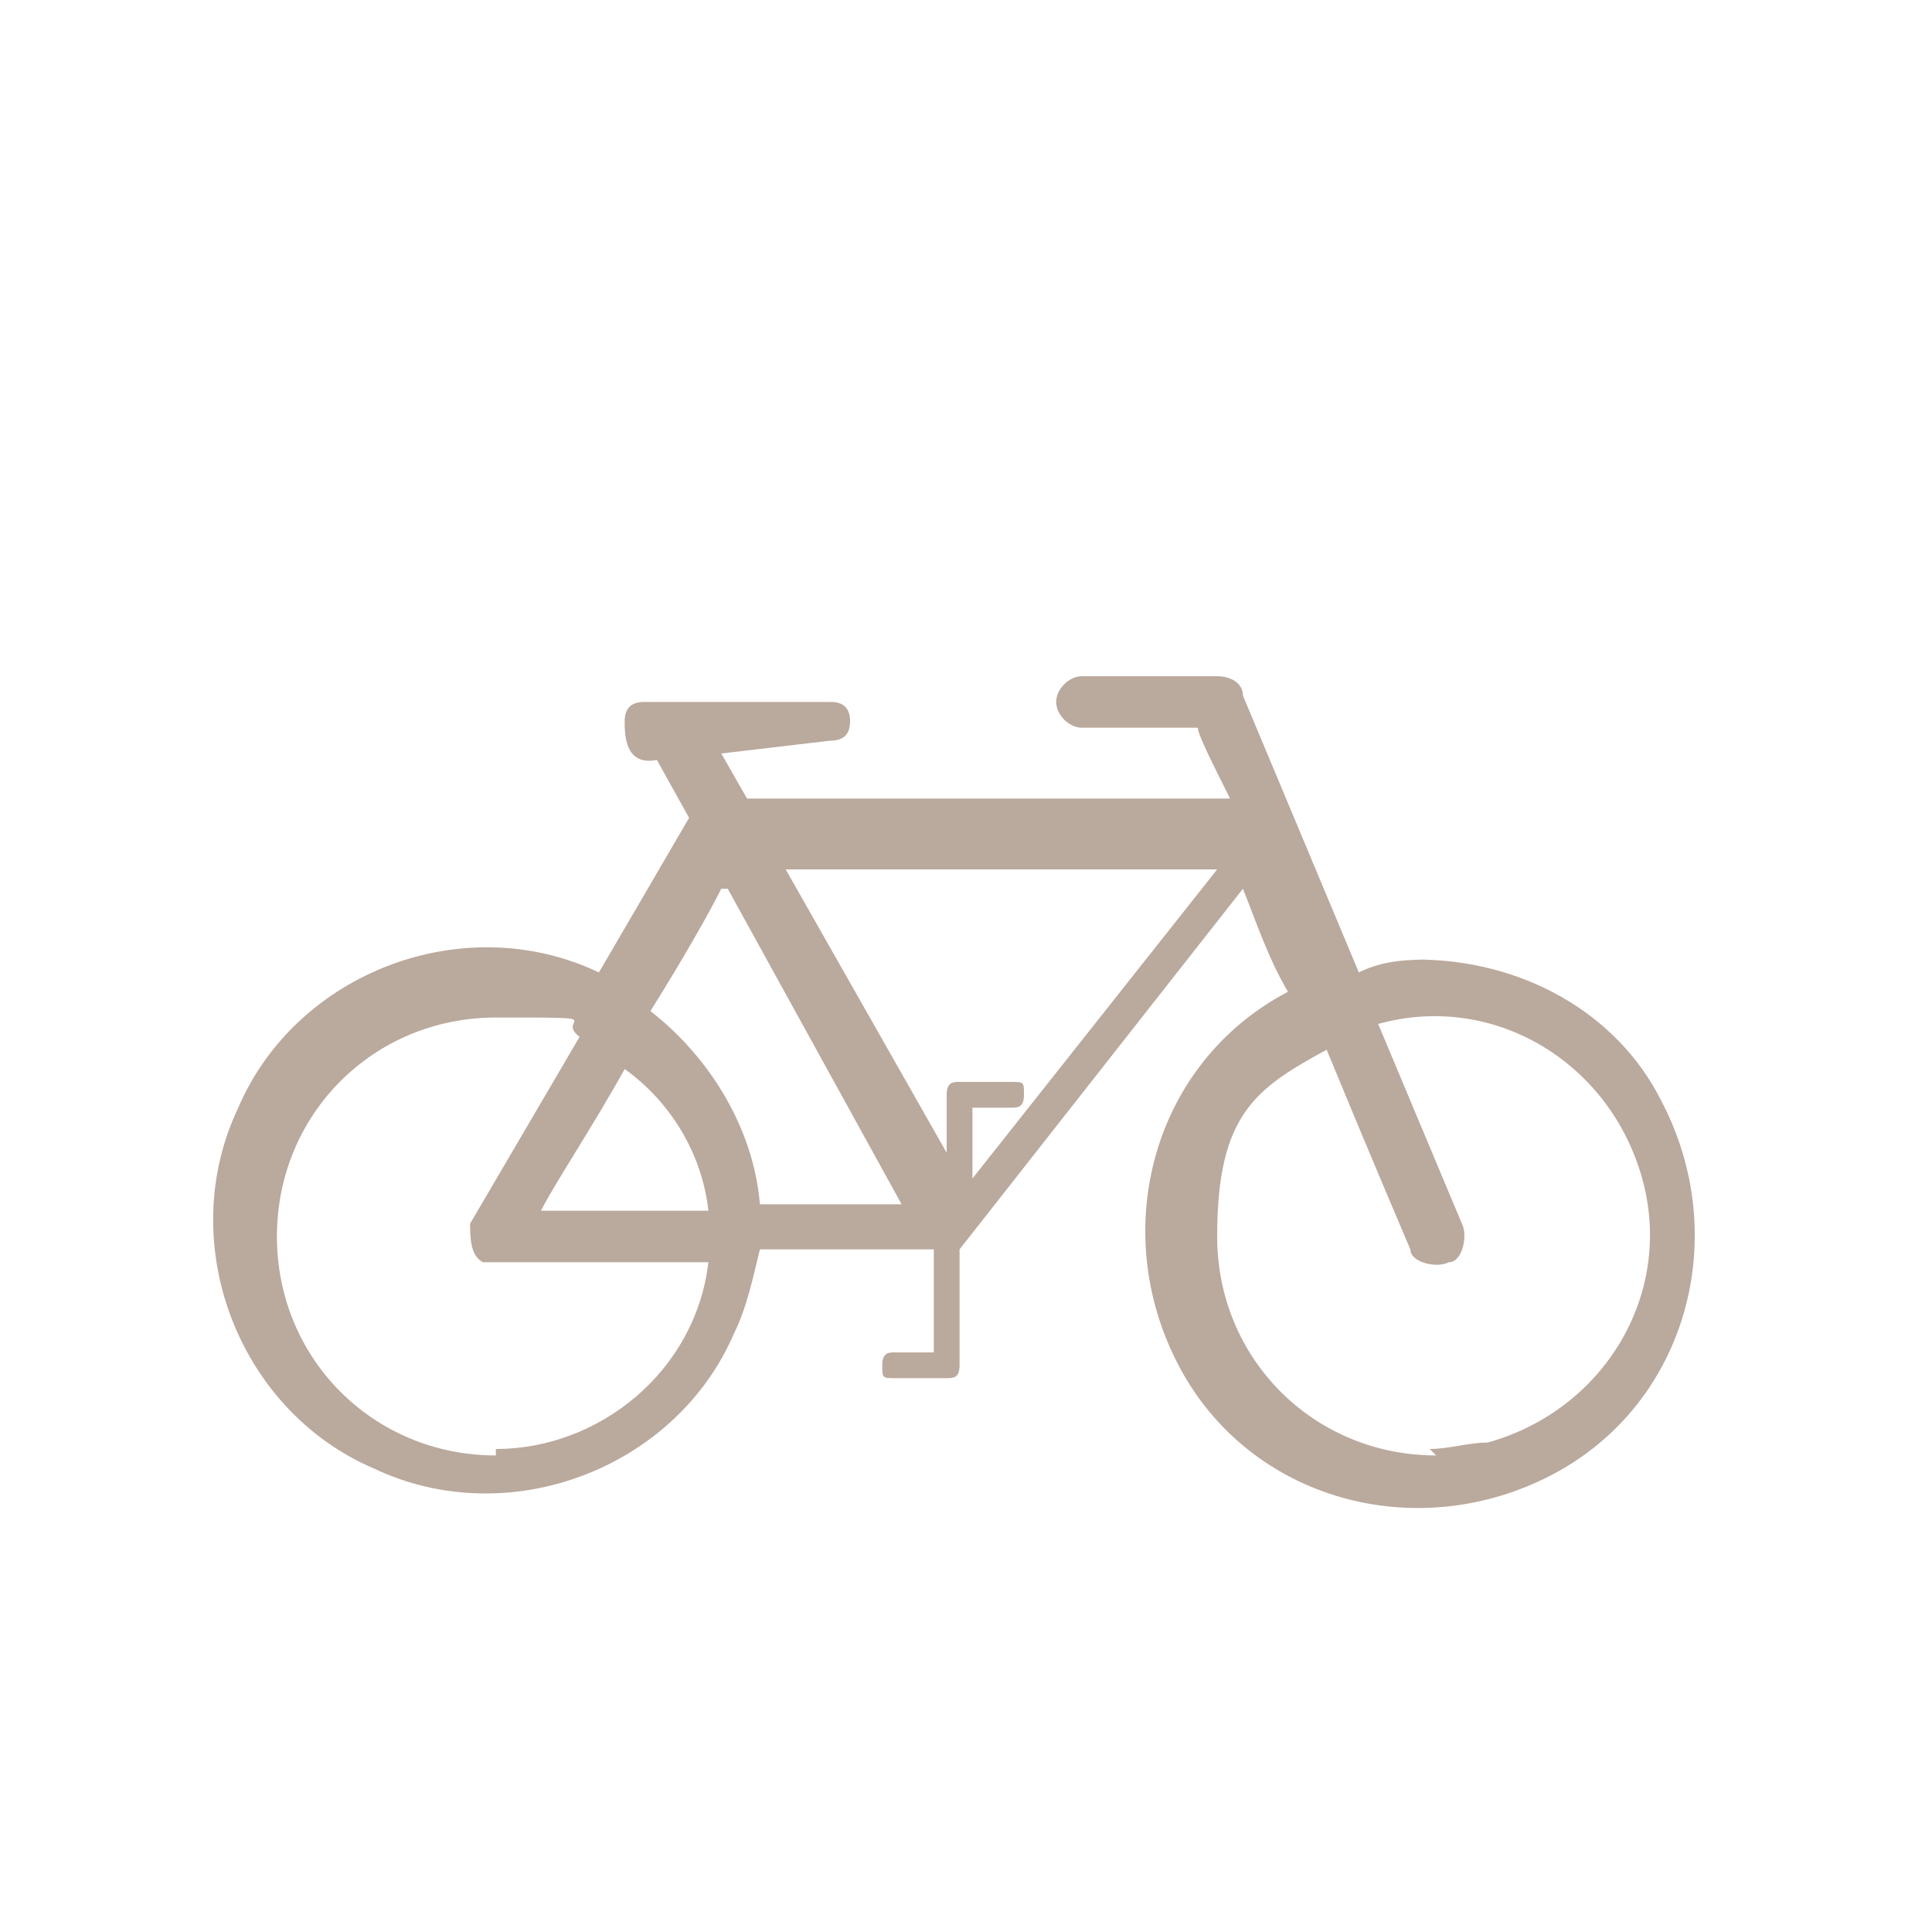
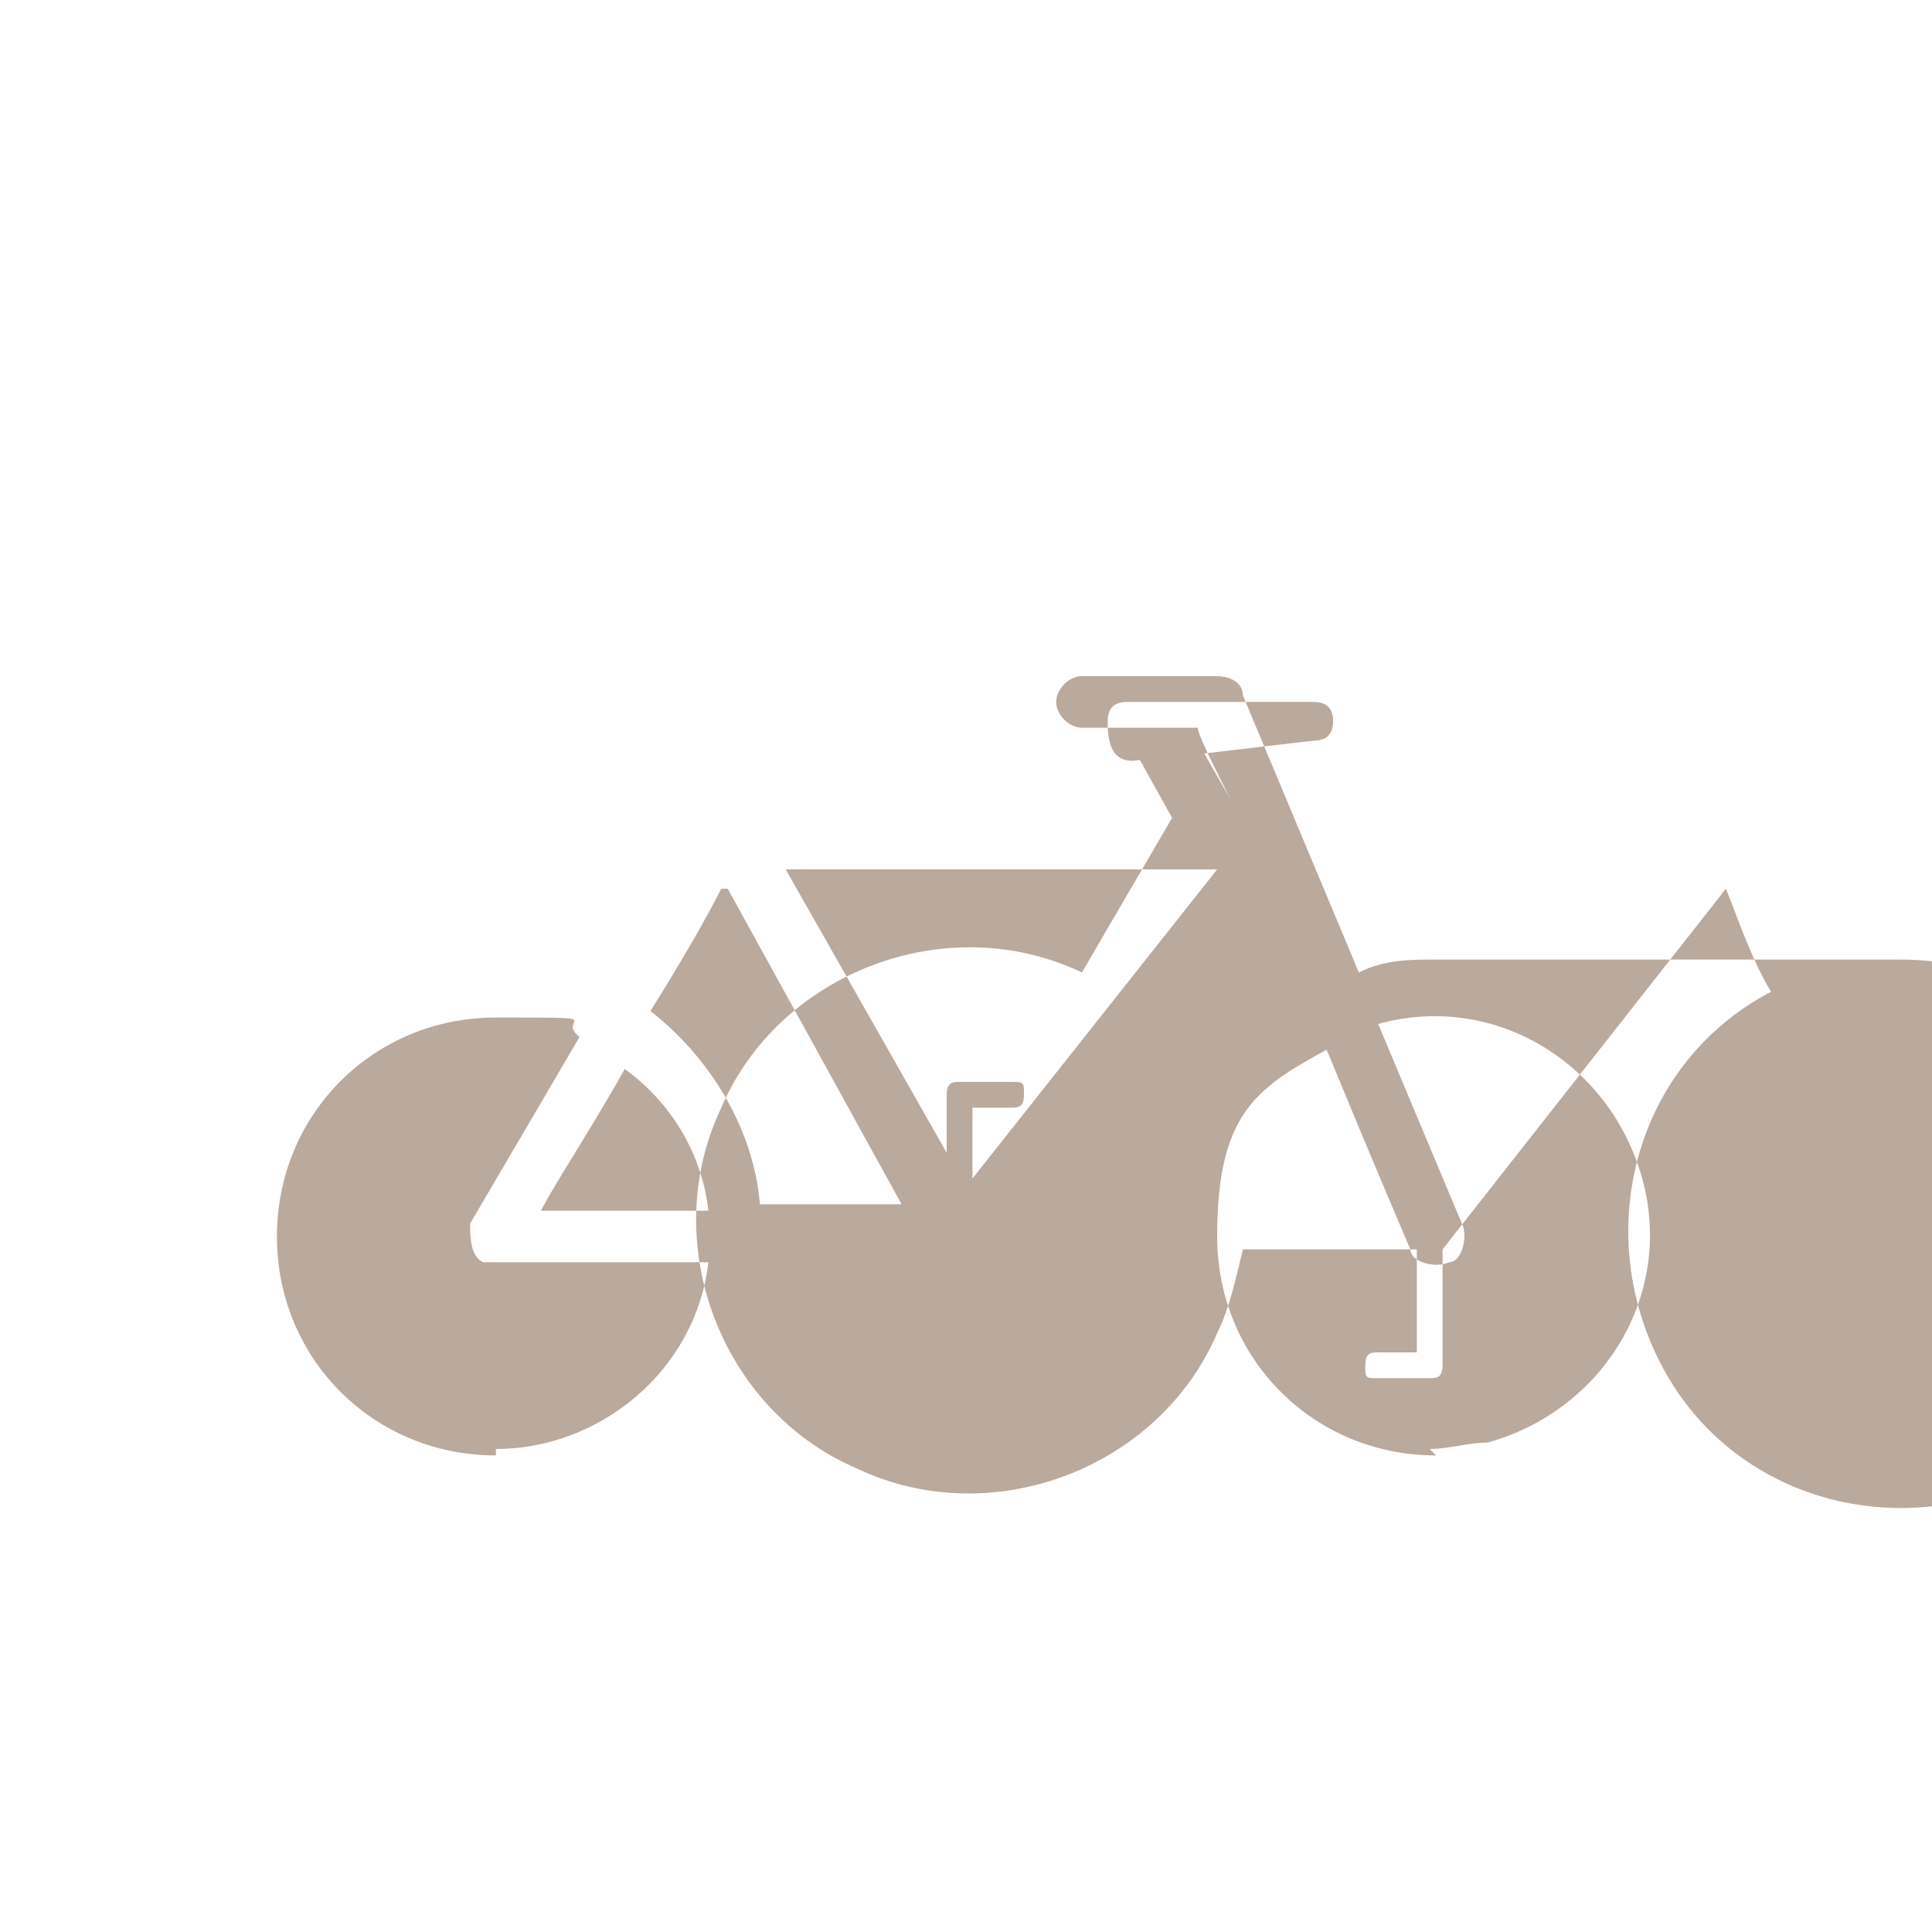
<svg xmlns="http://www.w3.org/2000/svg" version="1.1" viewBox="0 0 30 30">
  <defs>
    <style>
      .cls-1 {
        fill: none;
      }

      .cls-2 {
        fill: #9d8574;
        fill-rule: evenodd;
        isolation: isolate;
        opacity: .7;
      }
    </style>
  </defs>
  <g>
    <g id="Calque_1">
      <g id="Calque_1-2" data-name="Calque_1">
        <g id="fond">
-           <rect class="cls-1" width="30" height="30" />
-         </g>
+           </g>
        <g id="Calque_33">
-           <path class="cls-2" d="M22.3,14.9c-.4,0-.8,0-1.2.2l-1.8-4.3c0-.2-.2-.3-.4-.3h-2.1c-.2,0-.4.2-.4.4s.2.4.4.4h1.8c0,.1.2.5.5,1.1h-7.5l-.4-.7,1.7-.2c.2,0,.3-.1.3-.3s-.1-.3-.3-.3h-2.9c-.2,0-.3.1-.3.3h0c0,.2,0,.7.5.6h0l.5.9-1.4,2.4c-2.1-1-4.7,0-5.6,2.1-1,2.1,0,4.7,2.1,5.6,2.1,1,4.7,0,5.6-2.1.2-.4.3-.9.4-1.3h2.7v1.6h-.6c-.1,0-.2,0-.2.2s0,.2.2.2h.8c.1,0,.2,0,.2-.2h0v-1.8h0l4.4-5.6c.2.5.4,1.1.7,1.6-2.1,1.1-2.8,3.7-1.7,5.8,1.1,2.1,3.7,2.8,5.8,1.7,2.1-1.1,2.8-3.7,1.7-5.8-.7-1.4-2.2-2.2-3.8-2.2h.3ZM11.3,13.8l2.7,4.9h-2.2c-.1-1.2-.8-2.3-1.7-3,.5-.8.9-1.5,1.1-1.9h0ZM11,18.8h-2.6c.2-.4.8-1.3,1.3-2.2.7.5,1.2,1.3,1.3,2.2ZM7.7,22.6c-1.9,0-3.4-1.5-3.4-3.4s1.5-3.4,3.4-3.4.9,0,1.3.3l-1.7,2.9c0,.2,0,.5.2.6h3.5c-.2,1.7-1.7,2.9-3.3,2.9h0ZM15.1,18.2v-1h.6c.1,0,.2,0,.2-.2s0-.2-.2-.2h-.8c-.1,0-.2,0-.2.2h0v.9l-2.5-4.4h6.7l-3.8,4.8h0ZM22.3,22.6c-1.9,0-3.4-1.5-3.4-3.4s.6-2.3,1.7-2.9c.7,1.7,1.3,3.1,1.3,3.1,0,.2.4.3.6.2.2,0,.3-.4.2-.6h0l-1.3-3.1c1.8-.5,3.6.6,4.1,2.4s-.6,3.6-2.4,4.1c-.3,0-.6.1-.9.1h0Z" />
+           <path class="cls-2" d="M22.3,14.9c-.4,0-.8,0-1.2.2l-1.8-4.3c0-.2-.2-.3-.4-.3h-2.1c-.2,0-.4.2-.4.4s.2.4.4.4h1.8c0,.1.2.5.5,1.1l-.4-.7,1.7-.2c.2,0,.3-.1.3-.3s-.1-.3-.3-.3h-2.9c-.2,0-.3.1-.3.3h0c0,.2,0,.7.5.6h0l.5.9-1.4,2.4c-2.1-1-4.7,0-5.6,2.1-1,2.1,0,4.7,2.1,5.6,2.1,1,4.7,0,5.6-2.1.2-.4.3-.9.4-1.3h2.7v1.6h-.6c-.1,0-.2,0-.2.2s0,.2.2.2h.8c.1,0,.2,0,.2-.2h0v-1.8h0l4.4-5.6c.2.5.4,1.1.7,1.6-2.1,1.1-2.8,3.7-1.7,5.8,1.1,2.1,3.7,2.8,5.8,1.7,2.1-1.1,2.8-3.7,1.7-5.8-.7-1.4-2.2-2.2-3.8-2.2h.3ZM11.3,13.8l2.7,4.9h-2.2c-.1-1.2-.8-2.3-1.7-3,.5-.8.9-1.5,1.1-1.9h0ZM11,18.8h-2.6c.2-.4.8-1.3,1.3-2.2.7.5,1.2,1.3,1.3,2.2ZM7.7,22.6c-1.9,0-3.4-1.5-3.4-3.4s1.5-3.4,3.4-3.4.9,0,1.3.3l-1.7,2.9c0,.2,0,.5.2.6h3.5c-.2,1.7-1.7,2.9-3.3,2.9h0ZM15.1,18.2v-1h.6c.1,0,.2,0,.2-.2s0-.2-.2-.2h-.8c-.1,0-.2,0-.2.2h0v.9l-2.5-4.4h6.7l-3.8,4.8h0ZM22.3,22.6c-1.9,0-3.4-1.5-3.4-3.4s.6-2.3,1.7-2.9c.7,1.7,1.3,3.1,1.3,3.1,0,.2.4.3.6.2.2,0,.3-.4.2-.6h0l-1.3-3.1c1.8-.5,3.6.6,4.1,2.4s-.6,3.6-2.4,4.1c-.3,0-.6.1-.9.1h0Z" />
        </g>
      </g>
    </g>
  </g>
</svg>